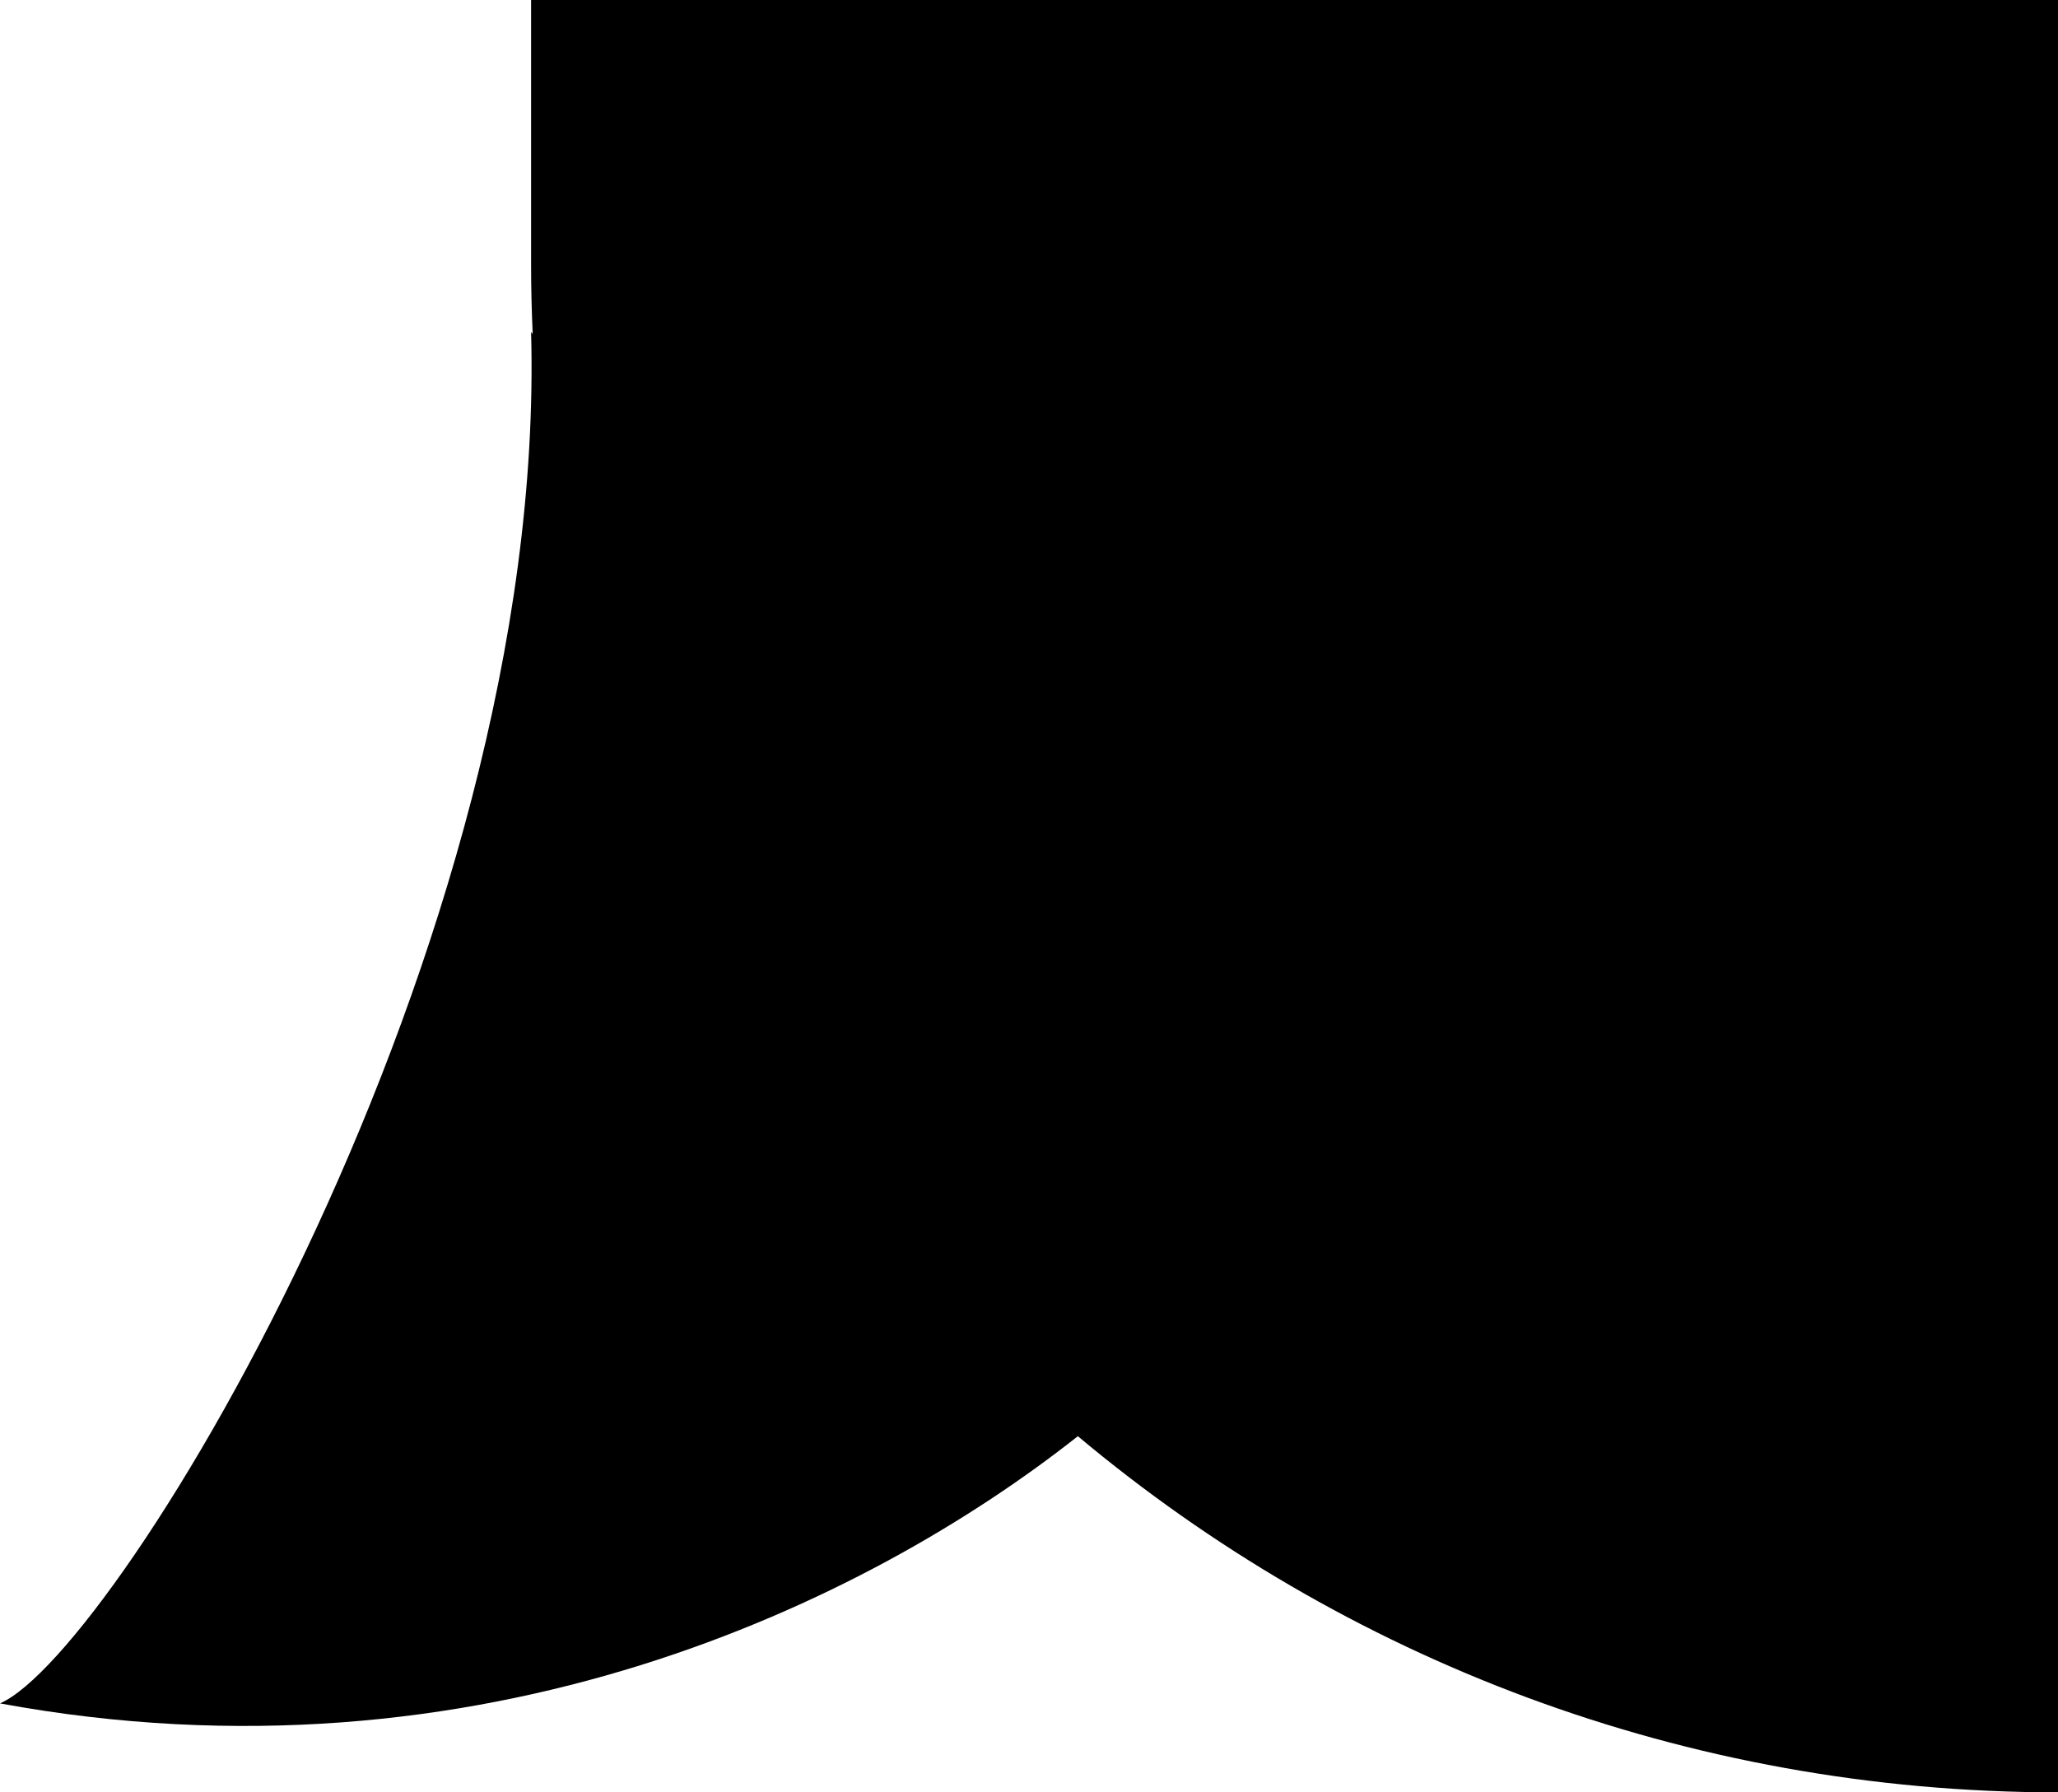
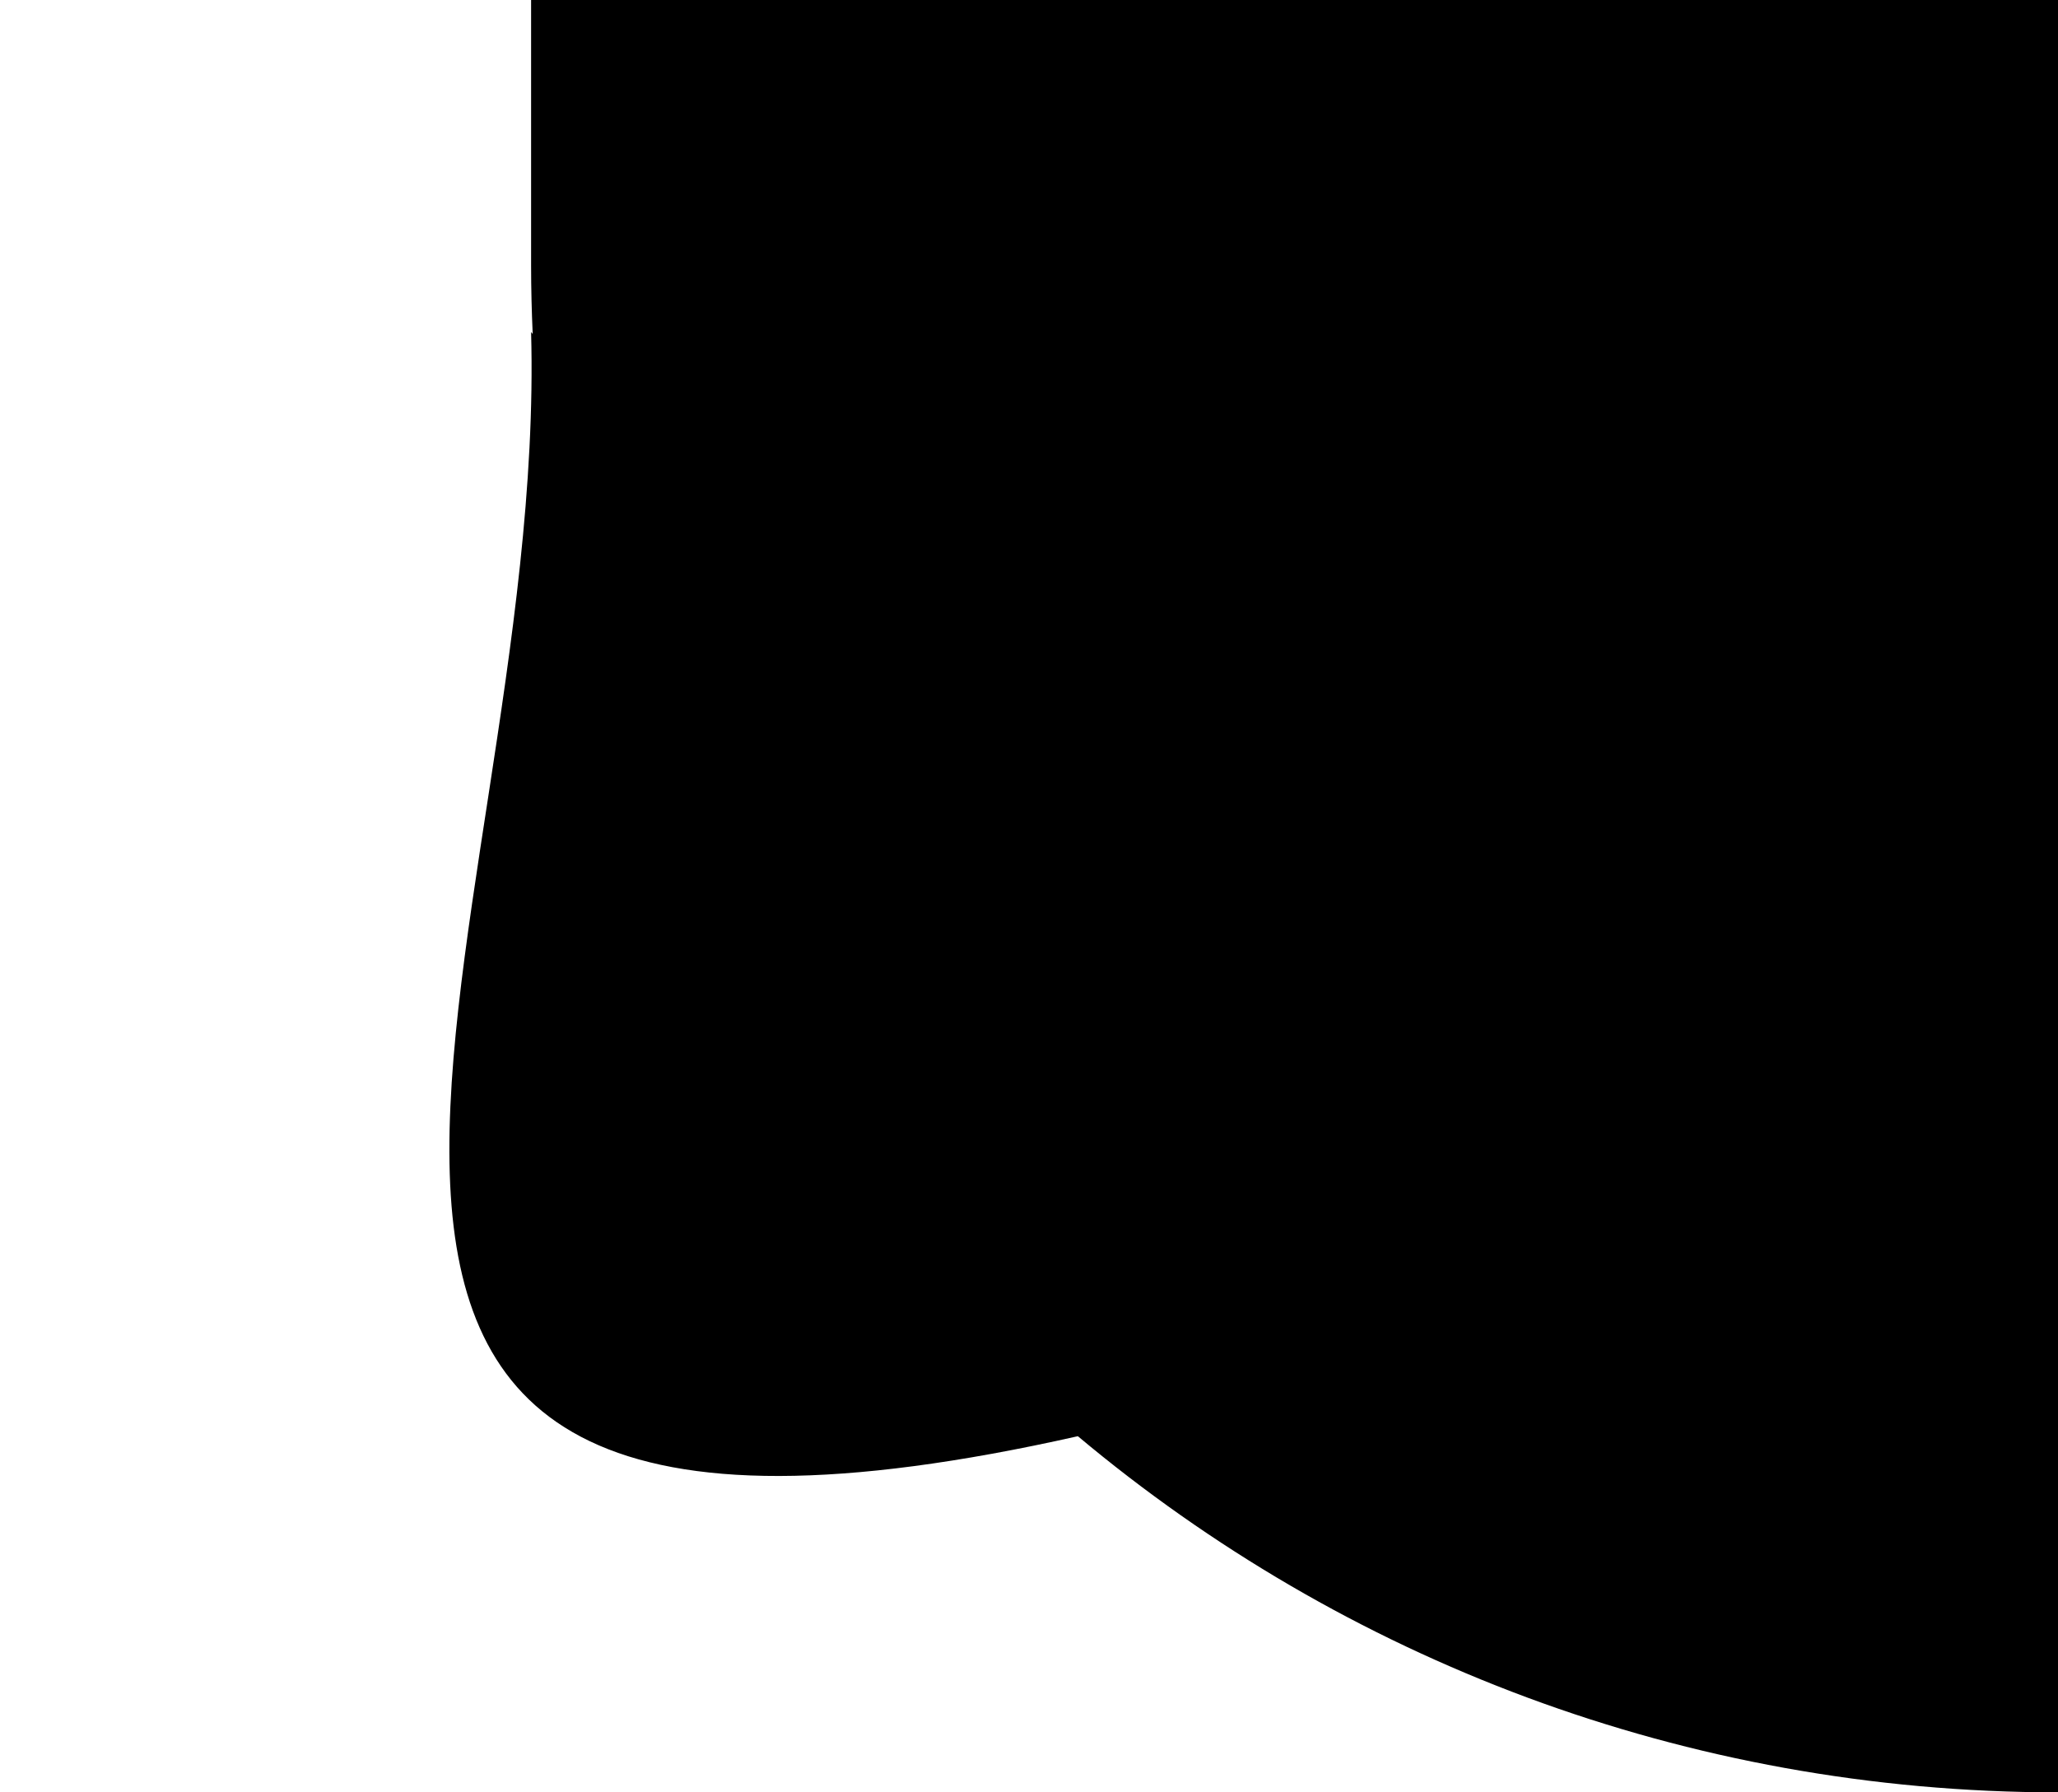
<svg xmlns="http://www.w3.org/2000/svg" width="31" height="27" viewBox="0 0 31 27" fill="none">
-   <path d="M31 0V27C25.38 27 20.231 24.983 16.236 21.635C13.071 24.135 7.236 26.995 0 25.66C1.775 24.889 8.254 14.259 8 5C8.008 5.011 8.016 5.021 8.024 5.032C8.009 4.69 8 4.346 8 4V0H31Z" fill="#F5F5F5" style="fill:#F5F5F5;fill:color(display-p3 0.961 0.961 0.961);fill-opacity:1;" />
+   <path d="M31 0V27C25.38 27 20.231 24.983 16.236 21.635C1.775 24.889 8.254 14.259 8 5C8.008 5.011 8.016 5.021 8.024 5.032C8.009 4.69 8 4.346 8 4V0H31Z" fill="#F5F5F5" style="fill:#F5F5F5;fill:color(display-p3 0.961 0.961 0.961);fill-opacity:1;" />
</svg>